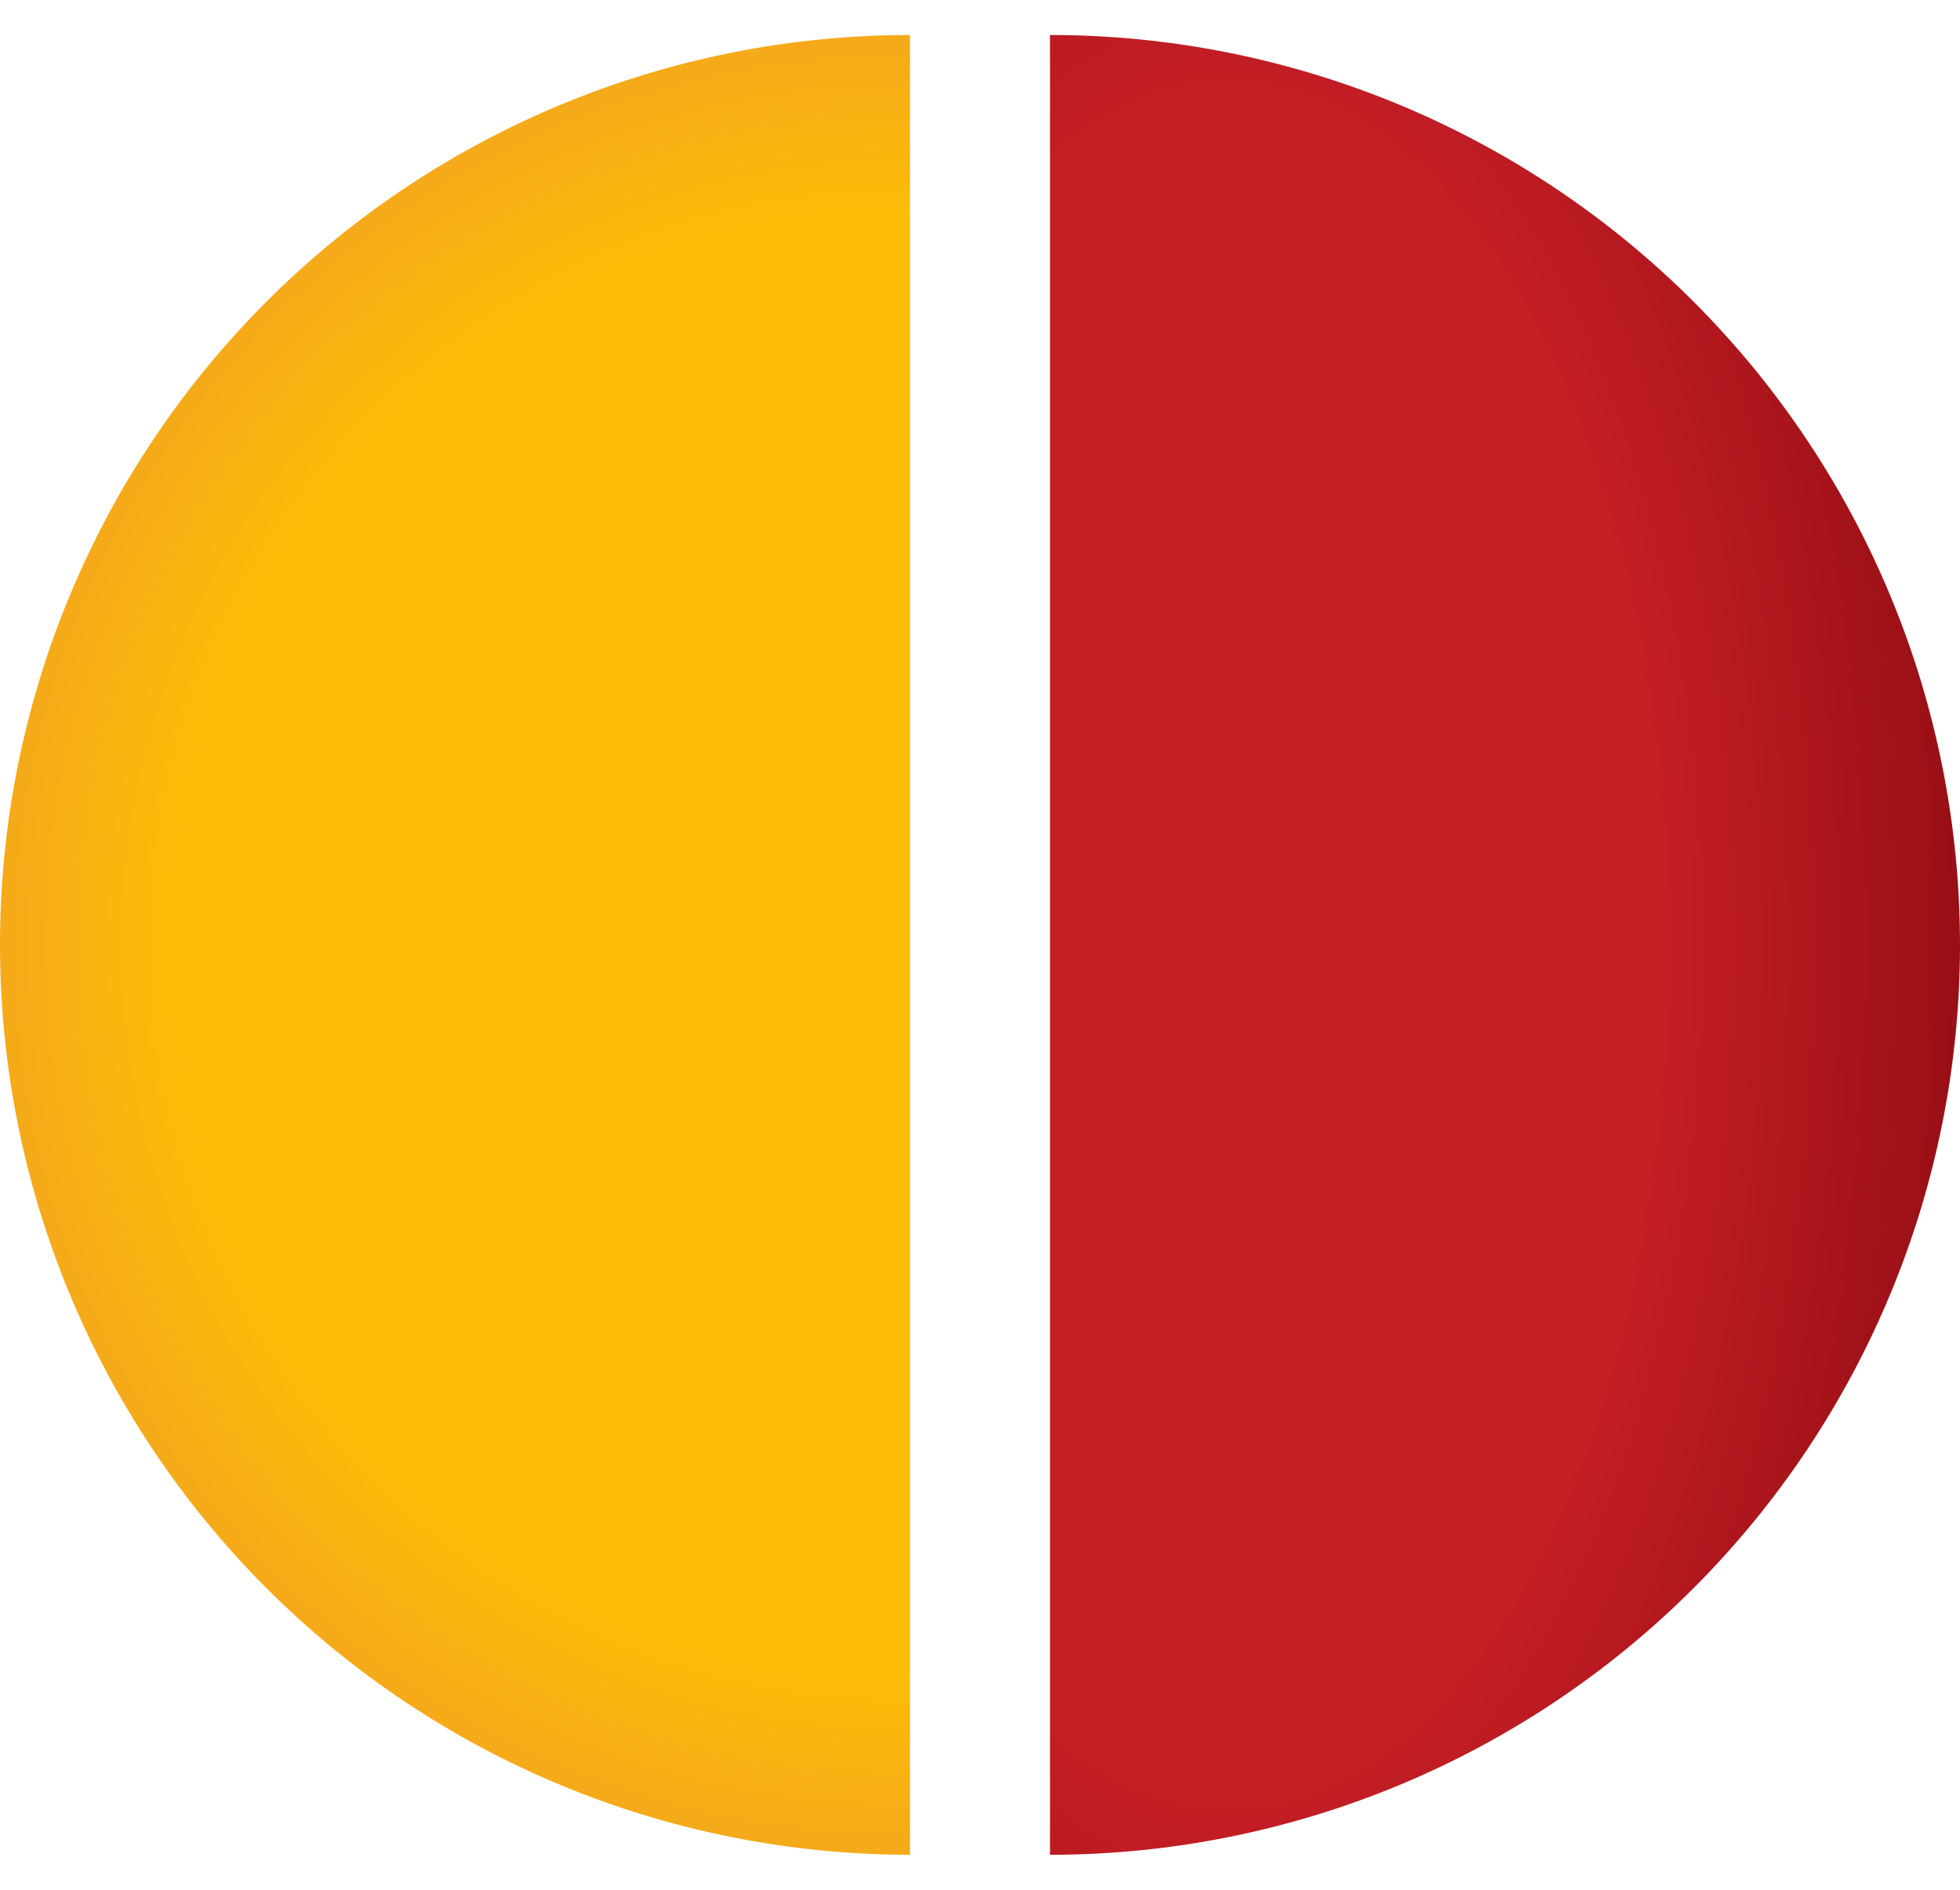
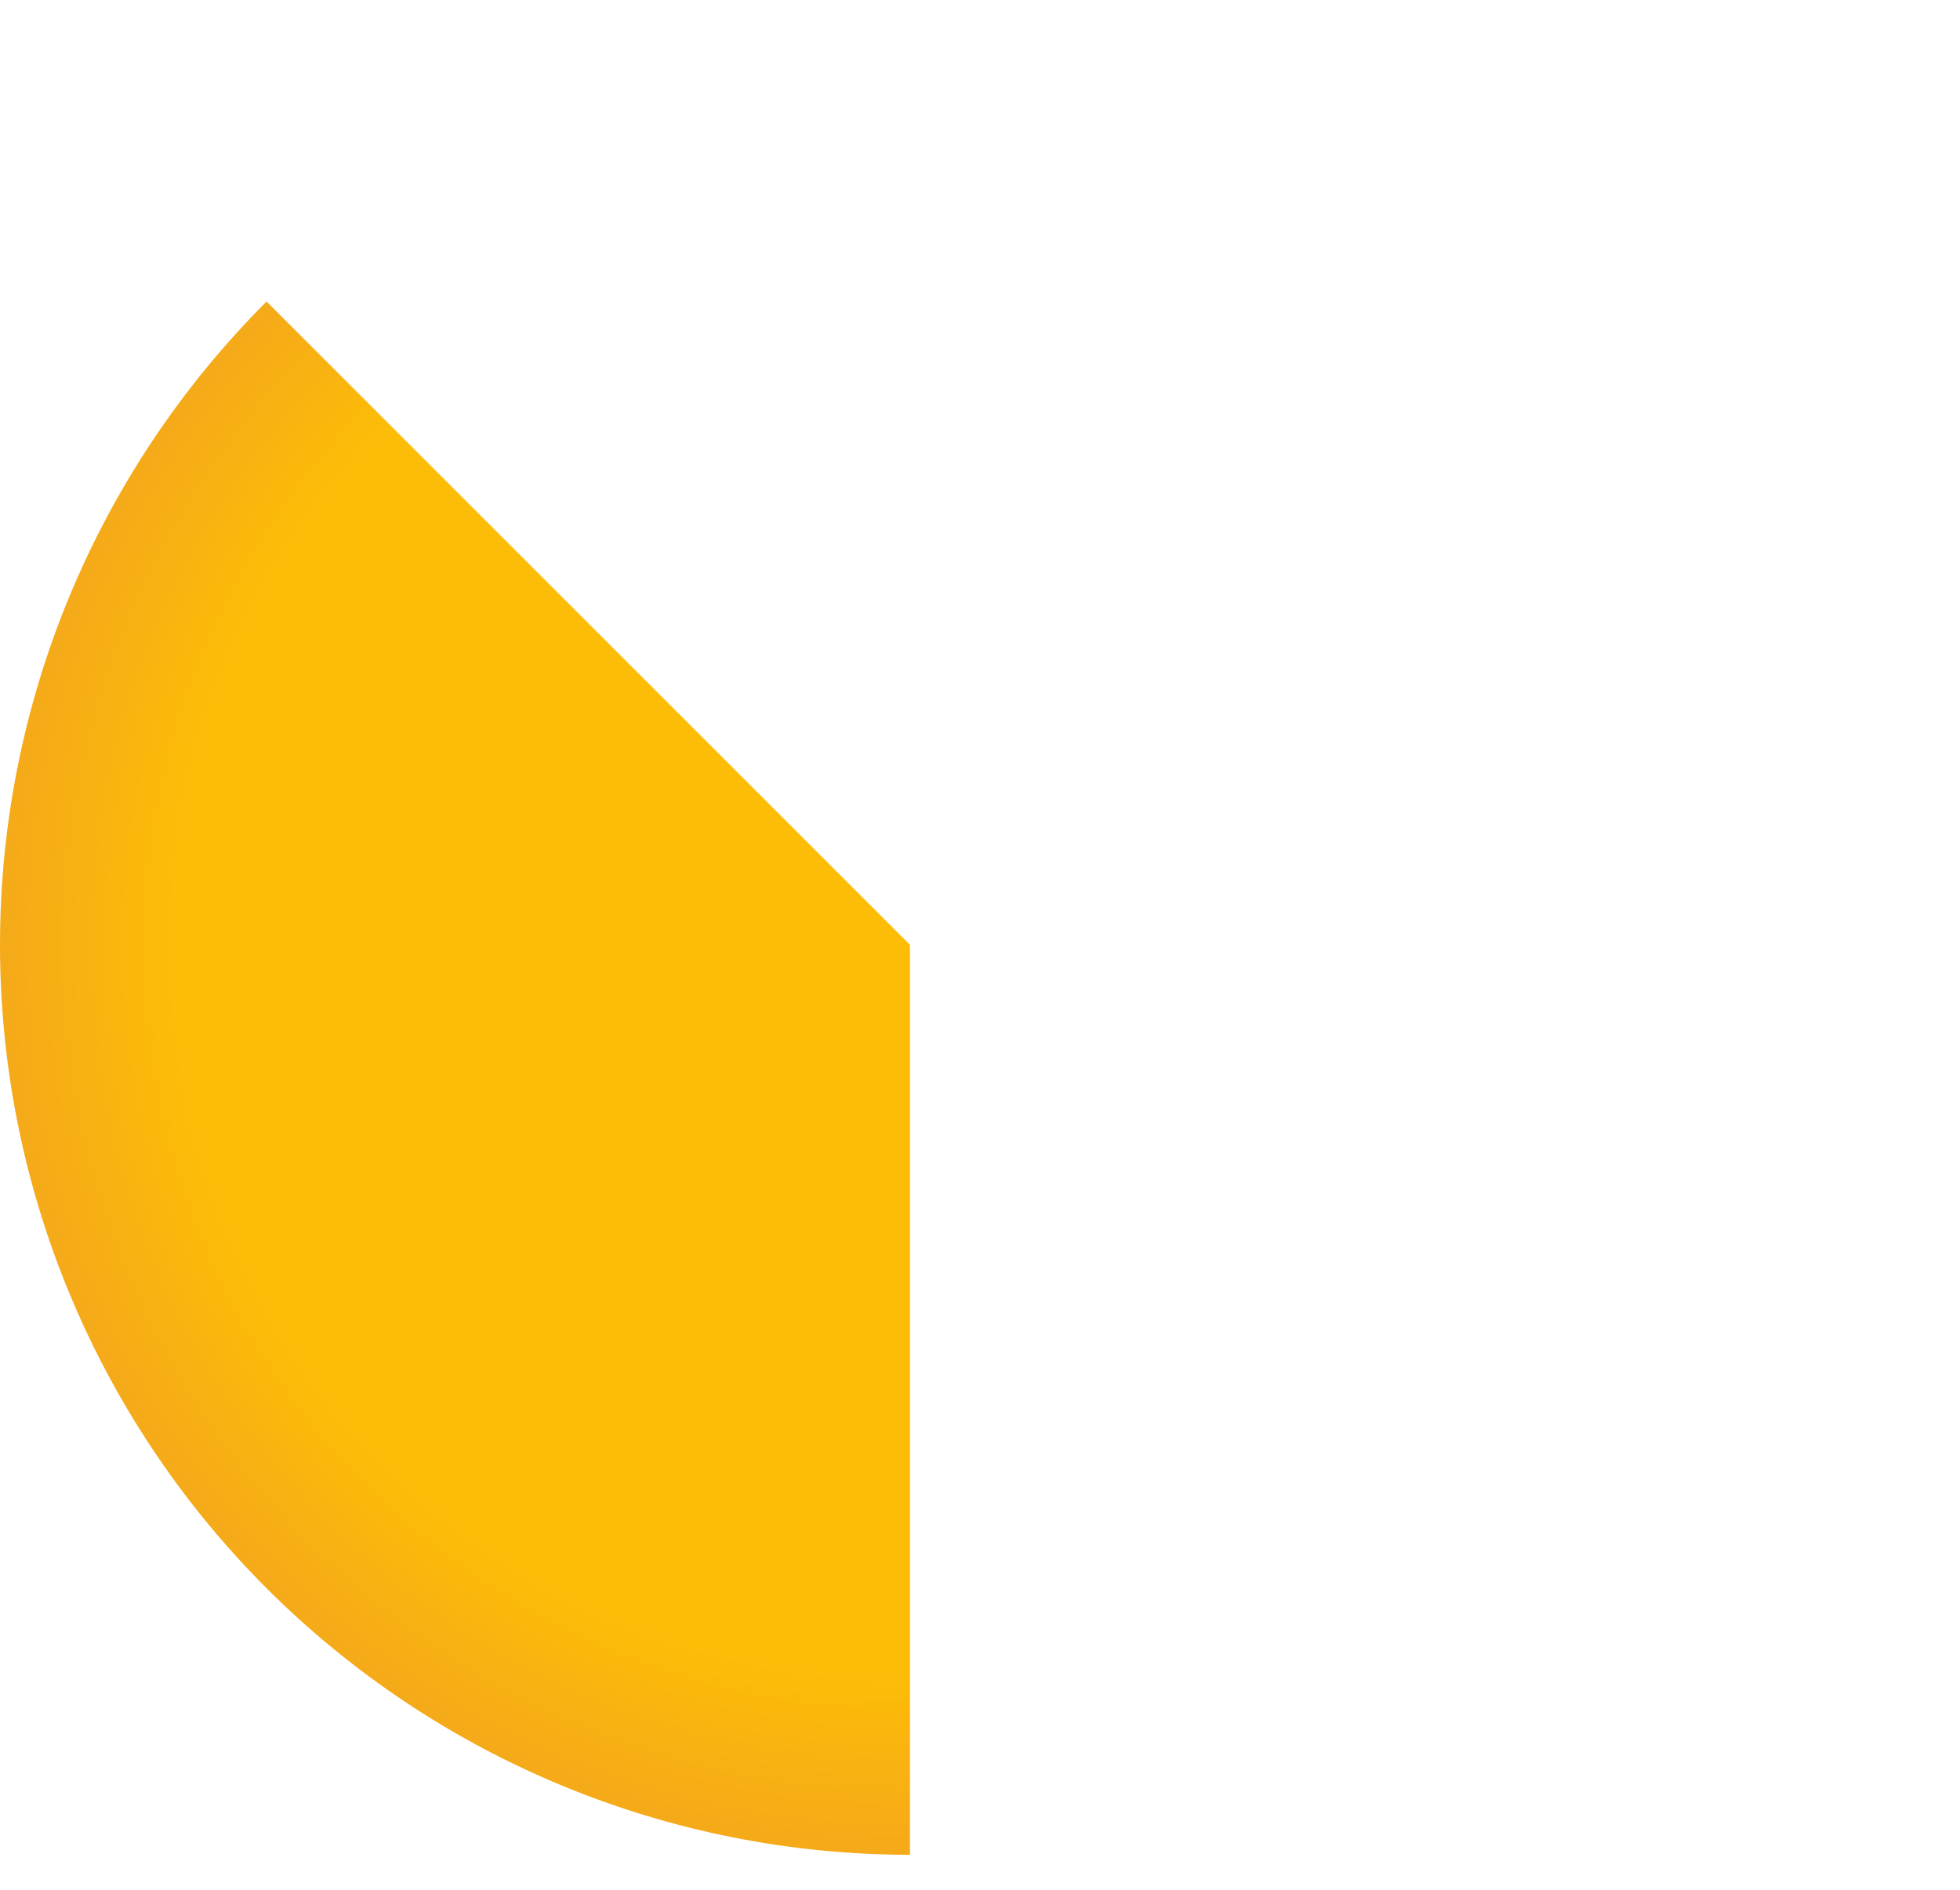
<svg xmlns="http://www.w3.org/2000/svg" width="28" height="27" viewBox="0 0 28 27" fill="none">
-   <path d="M13 26.5C9.552 26.5 6.246 25.13 3.808 22.692C1.37 20.254 -7.58325e-07 16.948 -6.87815e-07 13.5C-6.17305e-07 10.052 1.37 6.746 3.808 4.308C6.246 1.87 9.552 0.5 13 0.5L13 13.5L13 26.5Z" fill="url(#paint0_radial_4_222)" />
-   <path d="M15 26.5C18.448 26.5 21.754 25.13 24.192 22.692C26.63 20.254 28 16.948 28 13.5C28 10.052 26.63 6.746 24.192 4.308C21.754 1.87 18.448 0.5 15 0.5L15 13.5L15 26.5Z" fill="url(#paint1_radial_4_222)" />
+   <path d="M13 26.5C9.552 26.5 6.246 25.13 3.808 22.692C1.37 20.254 -7.58325e-07 16.948 -6.87815e-07 13.5C-6.17305e-07 10.052 1.37 6.746 3.808 4.308L13 13.5L13 26.5Z" fill="url(#paint0_radial_4_222)" />
  <defs>
    <radialGradient id="paint0_radial_4_222" cx="0" cy="0" r="1" gradientUnits="userSpaceOnUse" gradientTransform="translate(12.979 13.5) rotate(-180) scale(12.979)">
      <stop offset="0.8" stop-color="#FDBD06" />
      <stop offset="1" stop-color="#F5AA19" />
    </radialGradient>
    <radialGradient id="paint1_radial_4_222" cx="0" cy="0" r="1" gradientUnits="userSpaceOnUse" gradientTransform="translate(17.6 13.5) scale(14.3 28.6)">
      <stop offset="0.428" stop-color="#C51E25" />
      <stop offset="1" stop-color="#6E0106" />
    </radialGradient>
  </defs>
</svg>